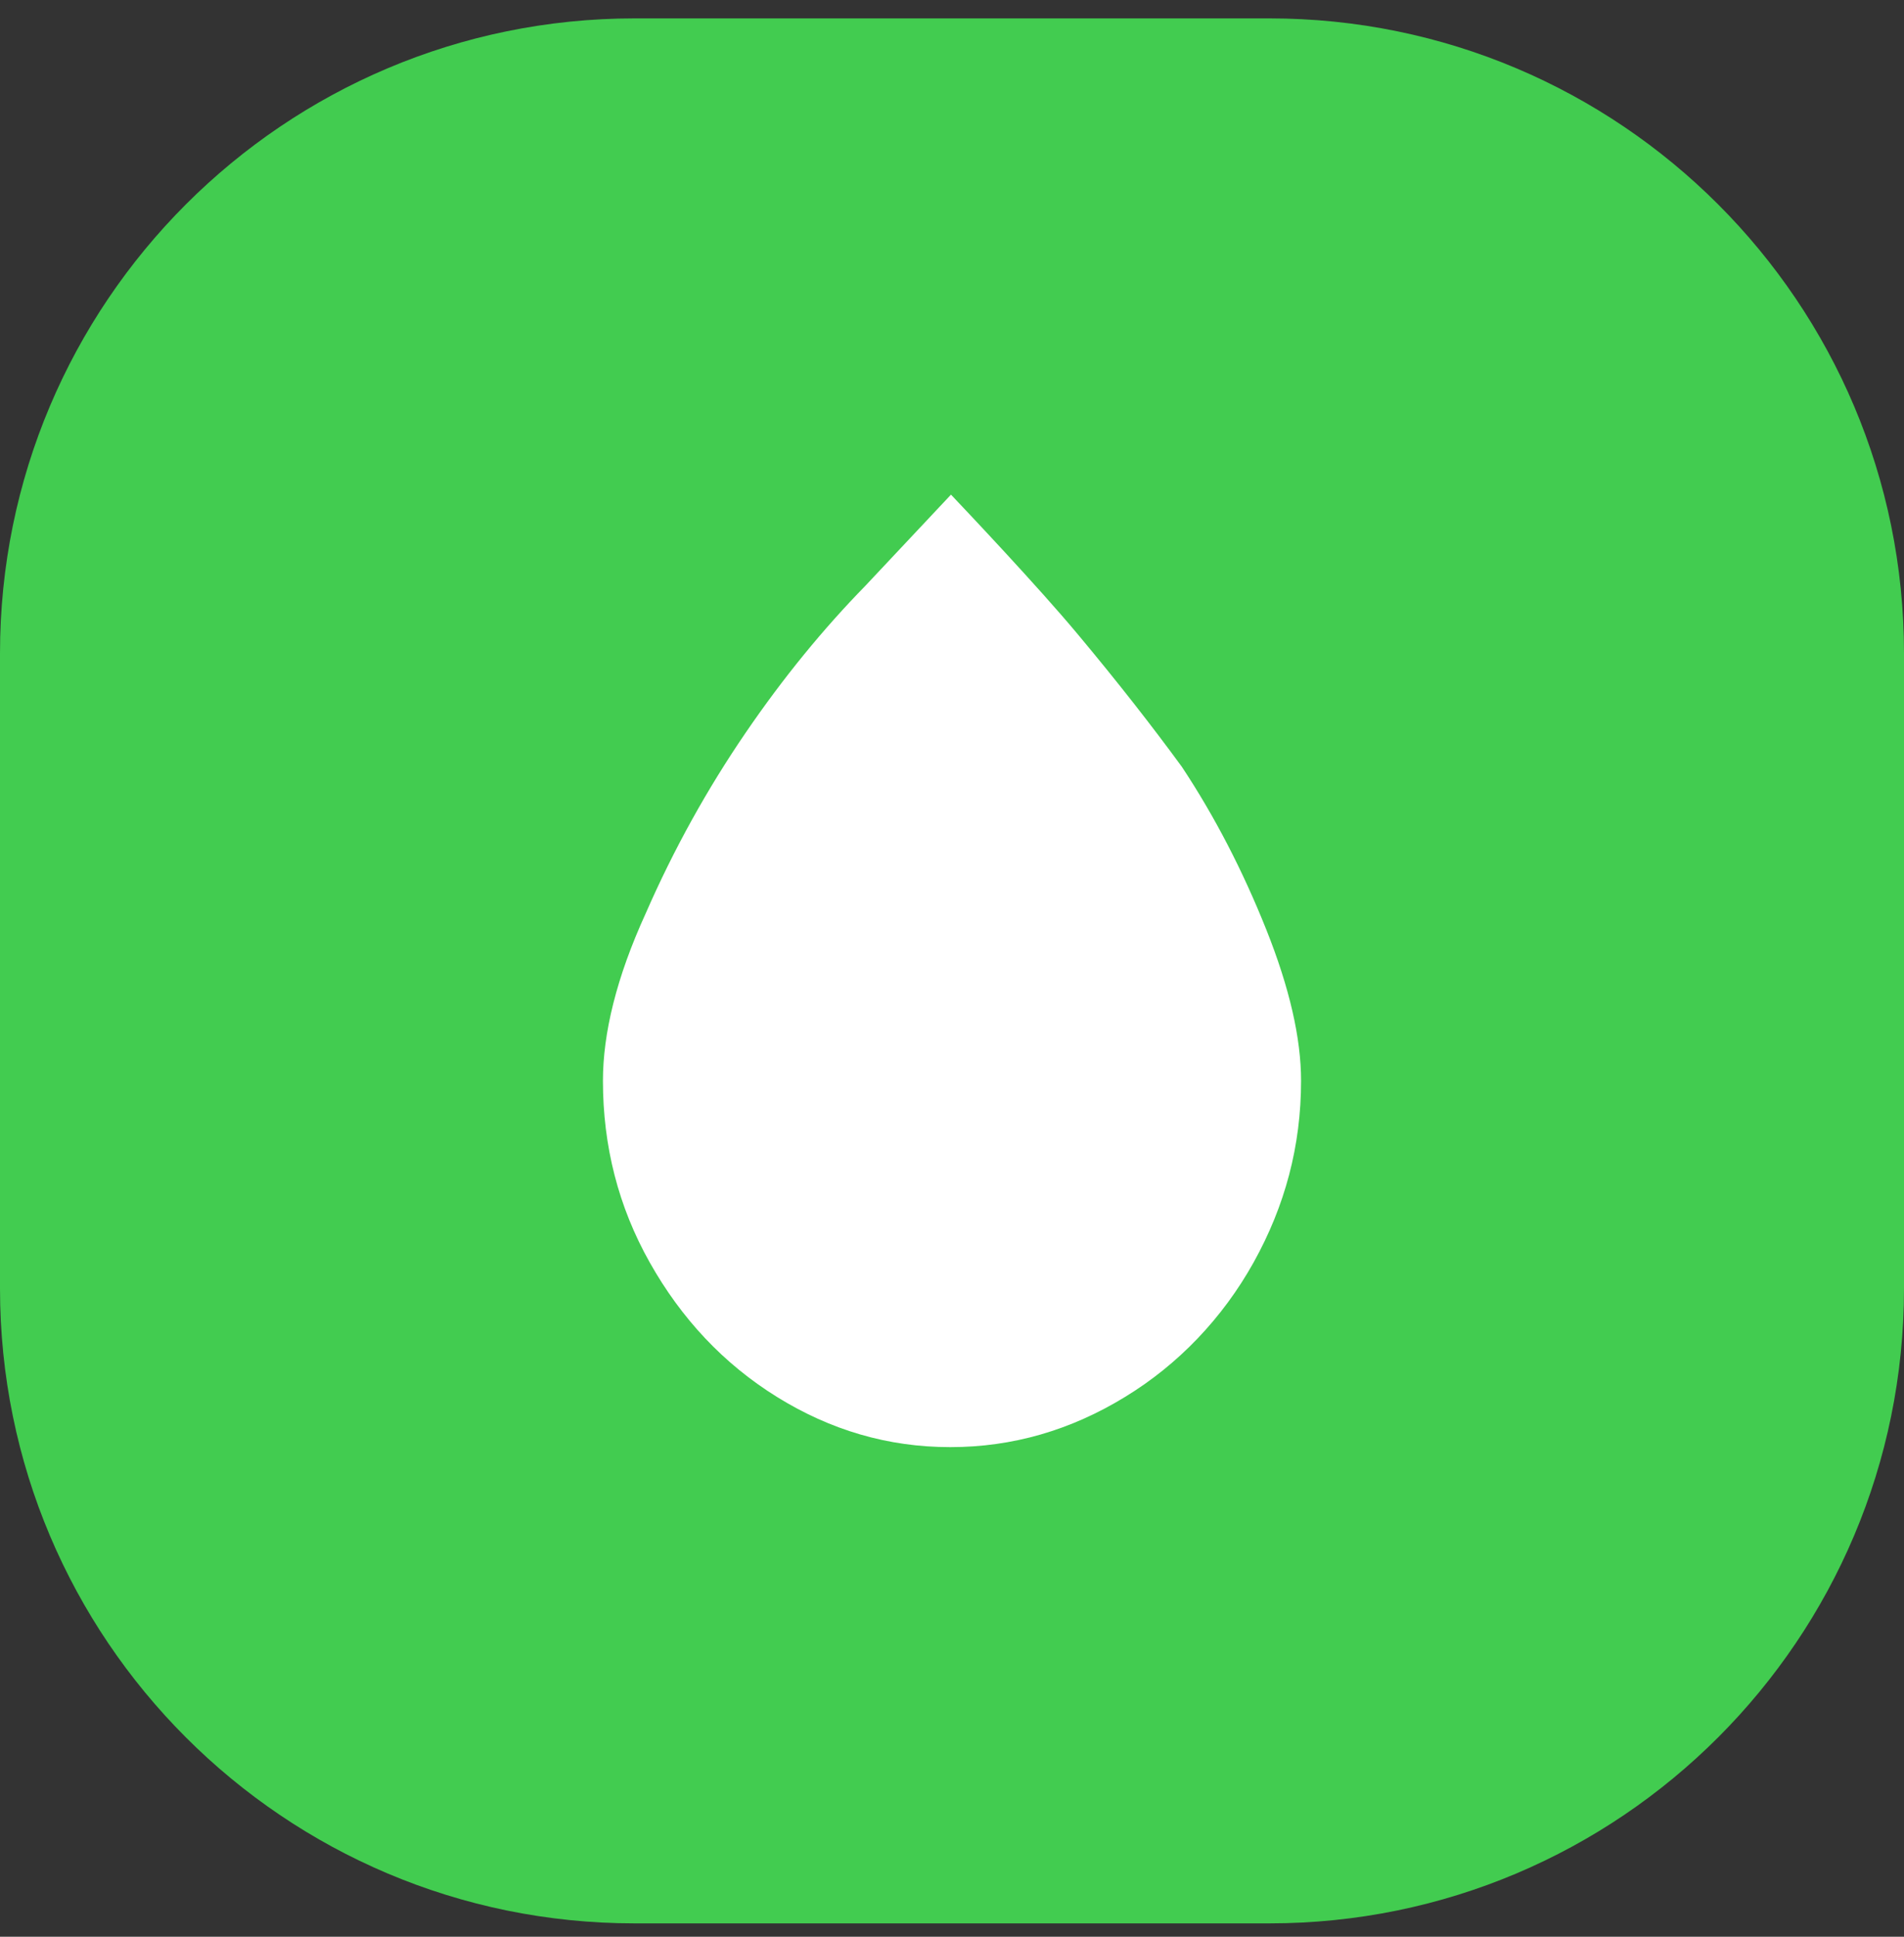
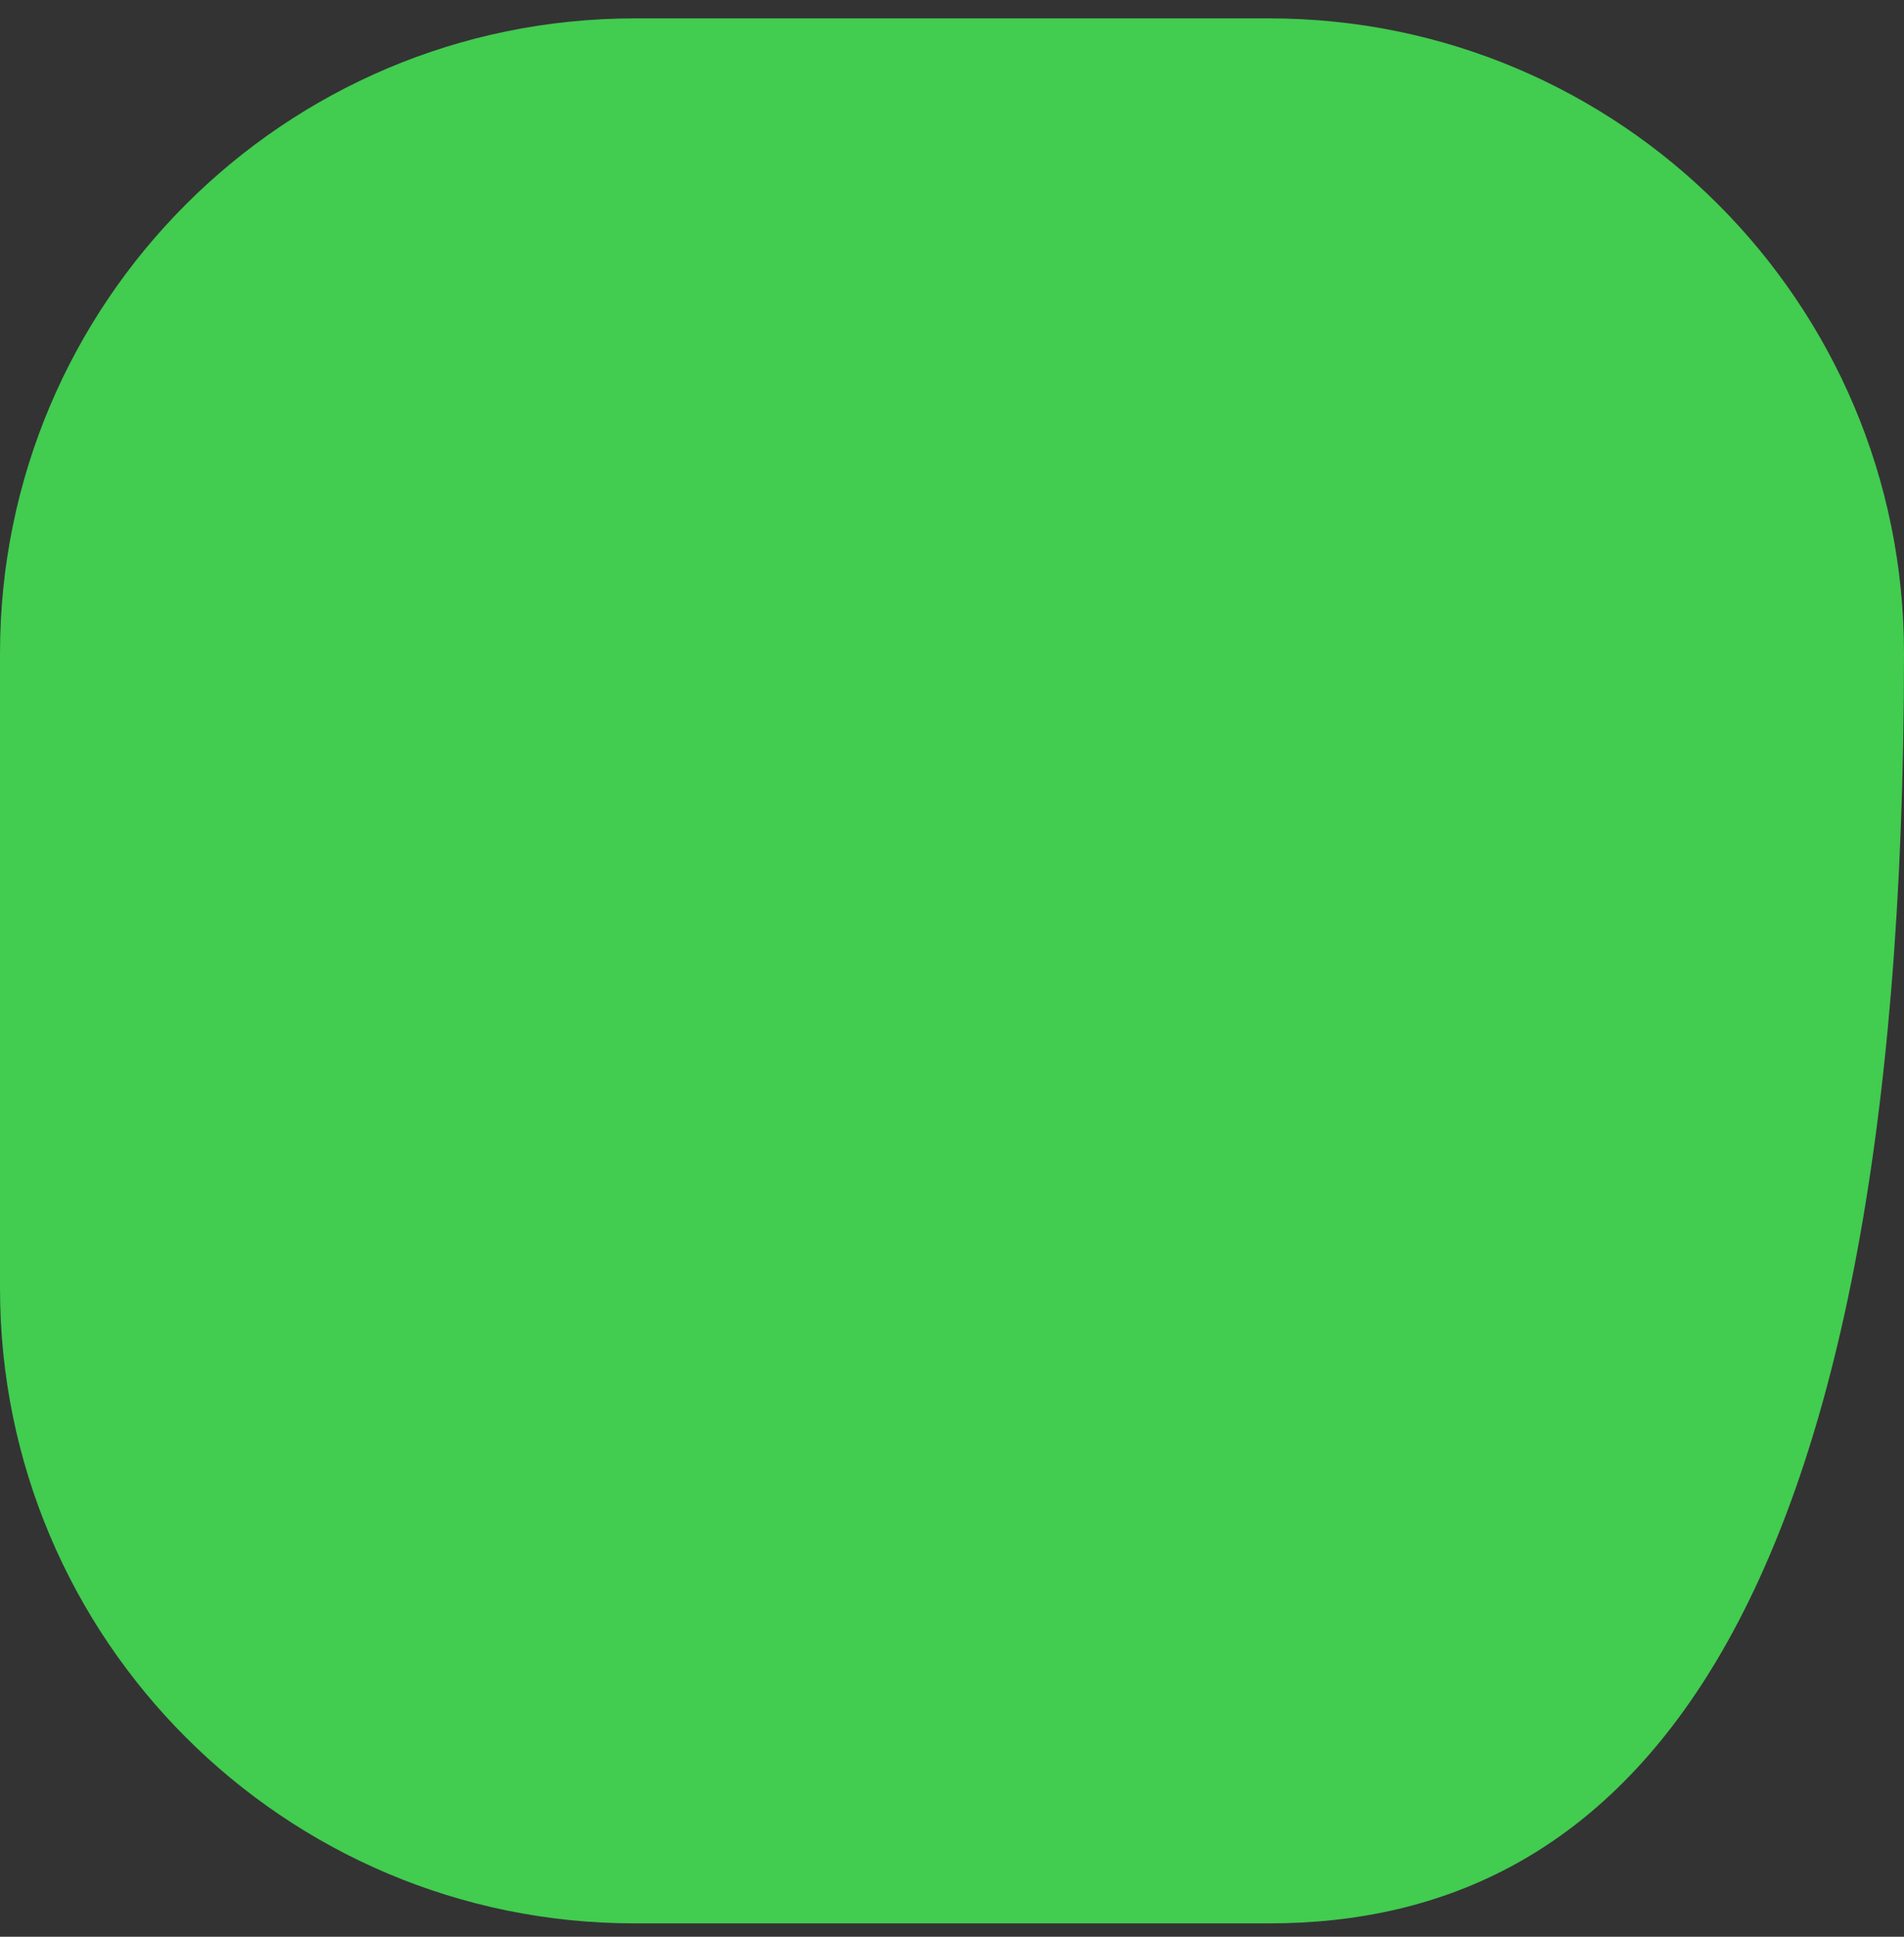
<svg xmlns="http://www.w3.org/2000/svg" width="60" height="61" viewBox="0 0 60 61" fill="none">
  <rect x="0" y="0" width="60" height="61" fill="#333333" stroke="none" />
-   <path d="M0 20.579C0 9.534 8.954 0.579 20 0.579H40C51.046 0.579 60 9.534 60 20.579V40.579C60 51.625 51.046 60.579 40 60.579H20C8.954 60.579 0 51.625 0 40.579V20.579Z" fill="#42CC50" />
-   <path d="M19 34.042C19 36.092 19.485 38.007 20.477 39.766C21.468 41.526 22.797 42.951 24.484 43.998C26.172 45.045 27.986 45.579 29.947 45.579C31.909 45.579 33.744 45.045 35.453 43.998C37.126 42.98 38.521 41.523 39.502 39.766C40.494 37.985 41 36.092 41 34.042C41 32.706 40.641 31.125 39.903 29.276C39.165 27.428 38.279 25.713 37.245 24.154C36.317 22.884 35.221 21.481 33.955 19.967C32.689 18.452 30.475 16.114 29.968 15.579L27.268 18.452C25.961 19.789 24.695 21.325 23.493 23.085C22.291 24.844 21.236 26.737 20.35 28.764C19.422 30.791 19 32.55 19 34.042Z" fill="white" />
+   <path d="M0 20.579C0 9.534 8.954 0.579 20 0.579H40C51.046 0.579 60 9.534 60 20.579C60 51.625 51.046 60.579 40 60.579H20C8.954 60.579 0 51.625 0 40.579V20.579Z" fill="#42CC50" />
</svg>